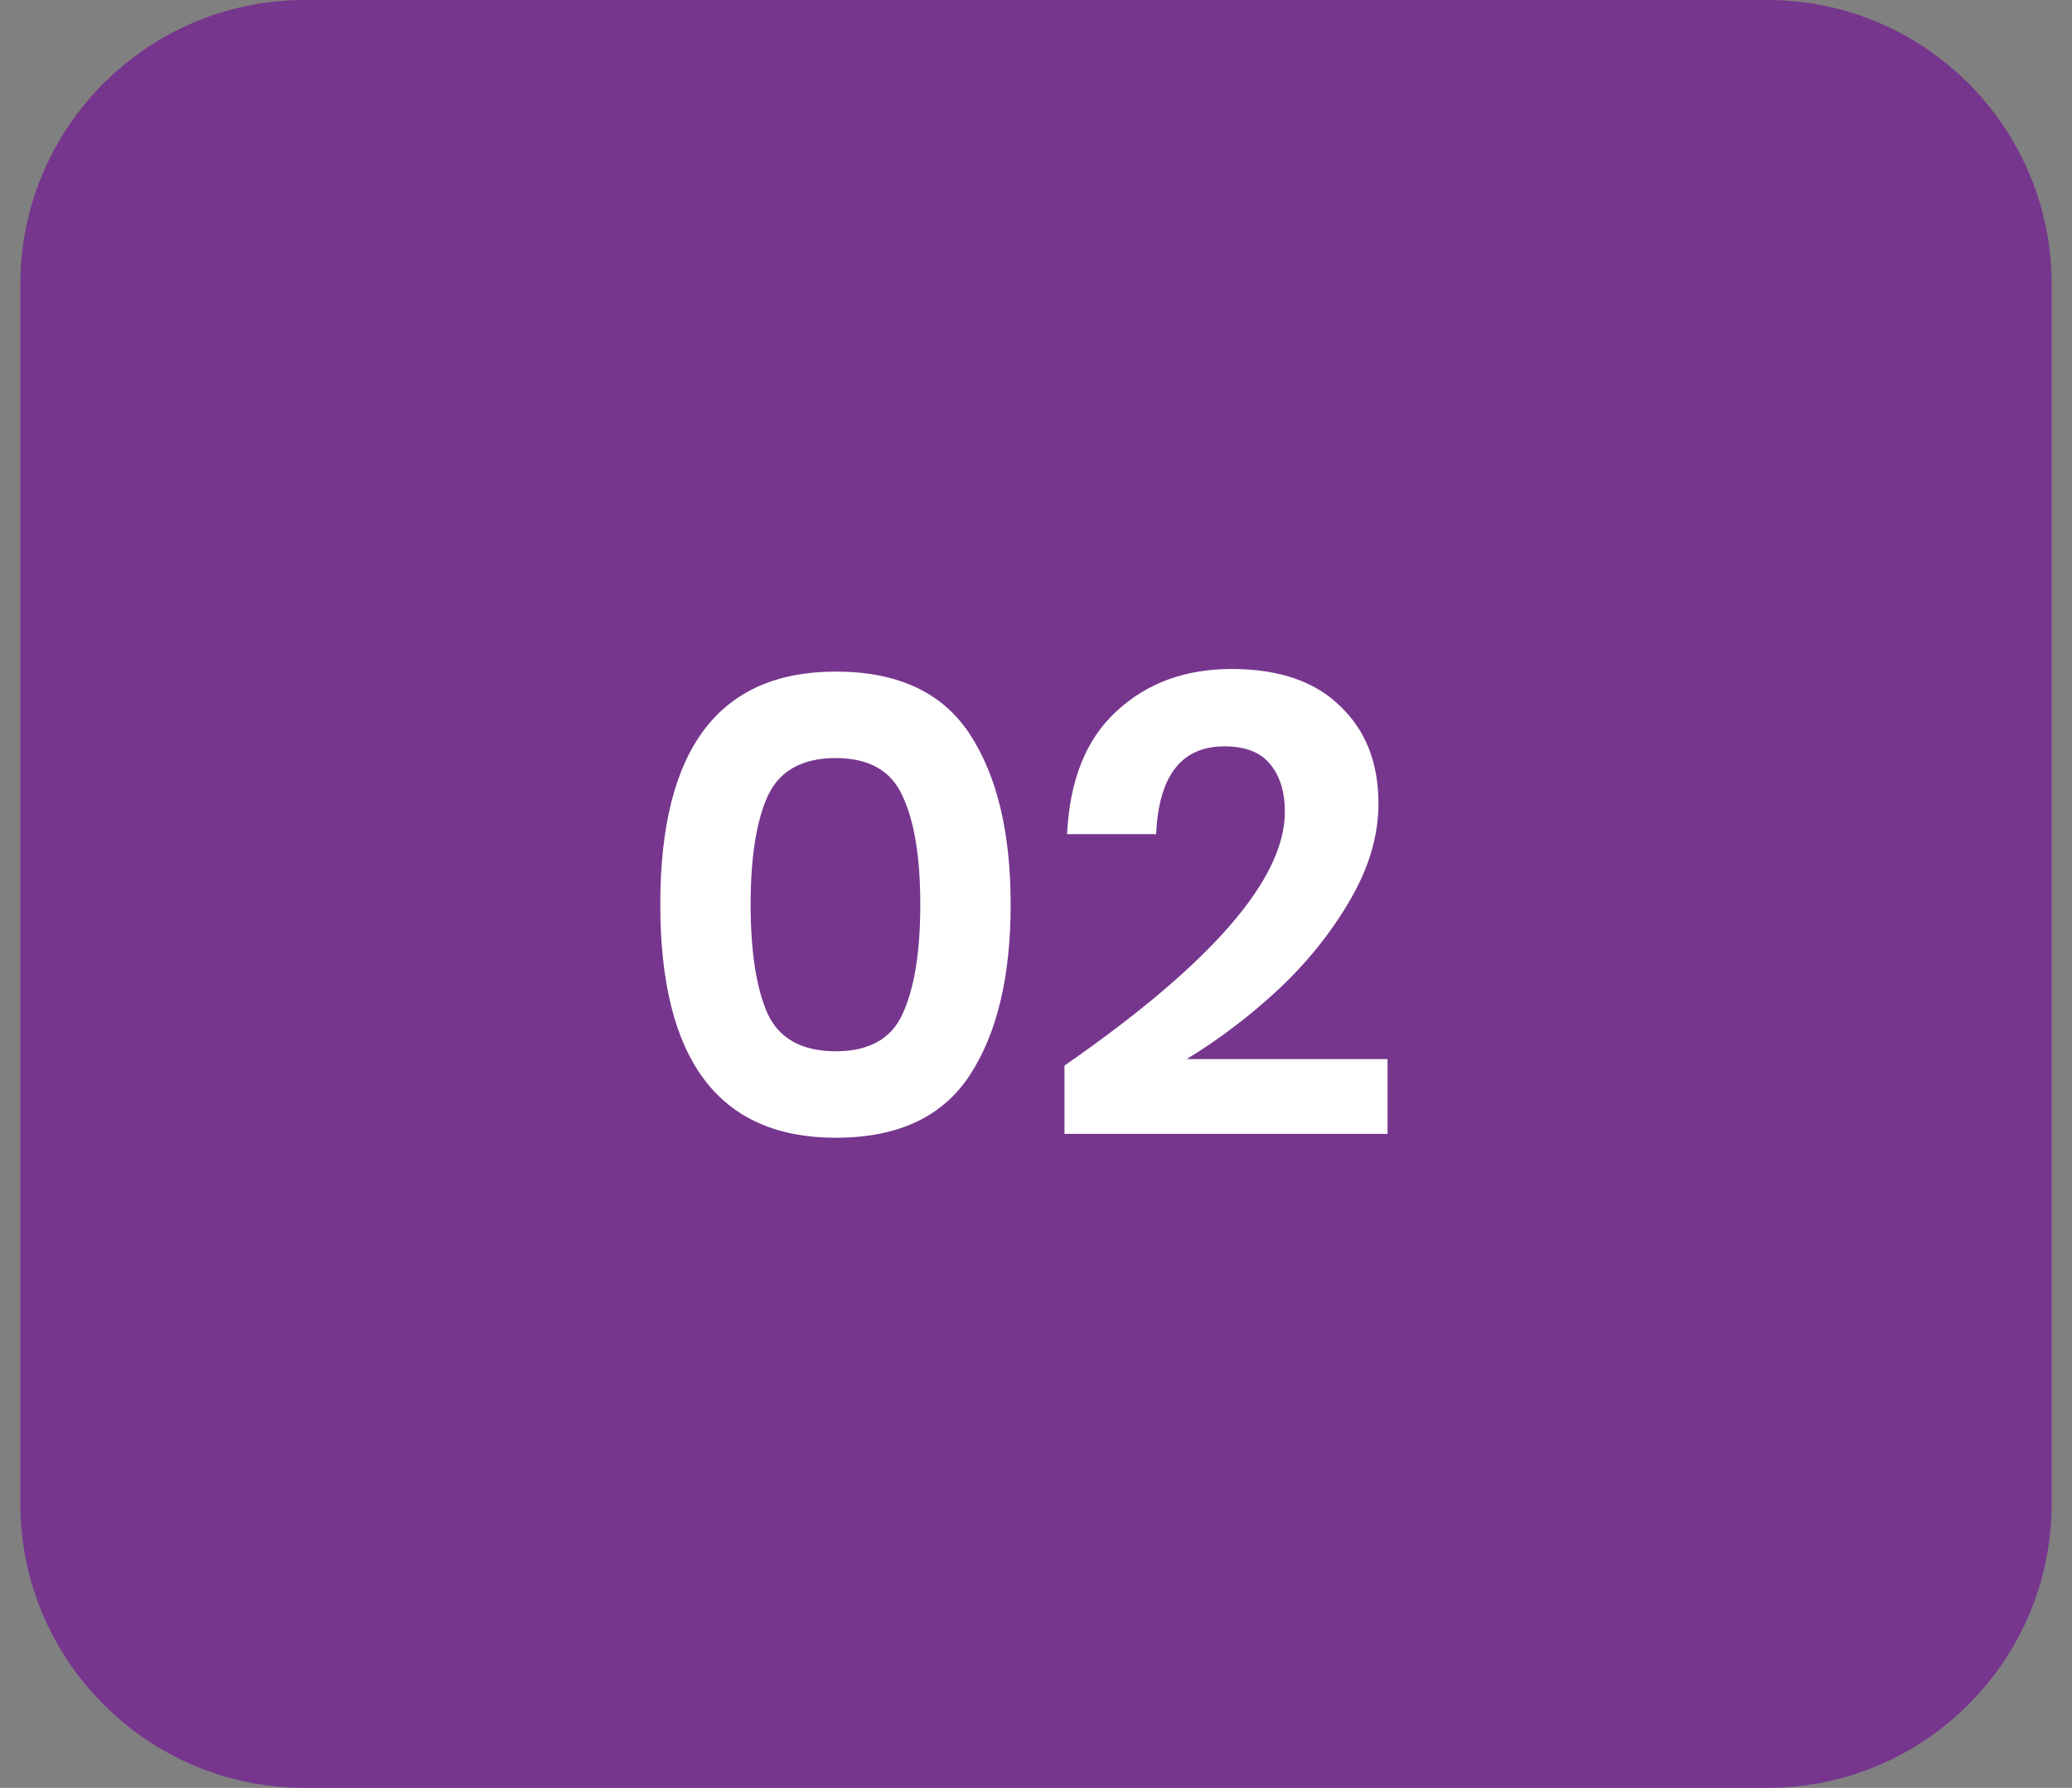
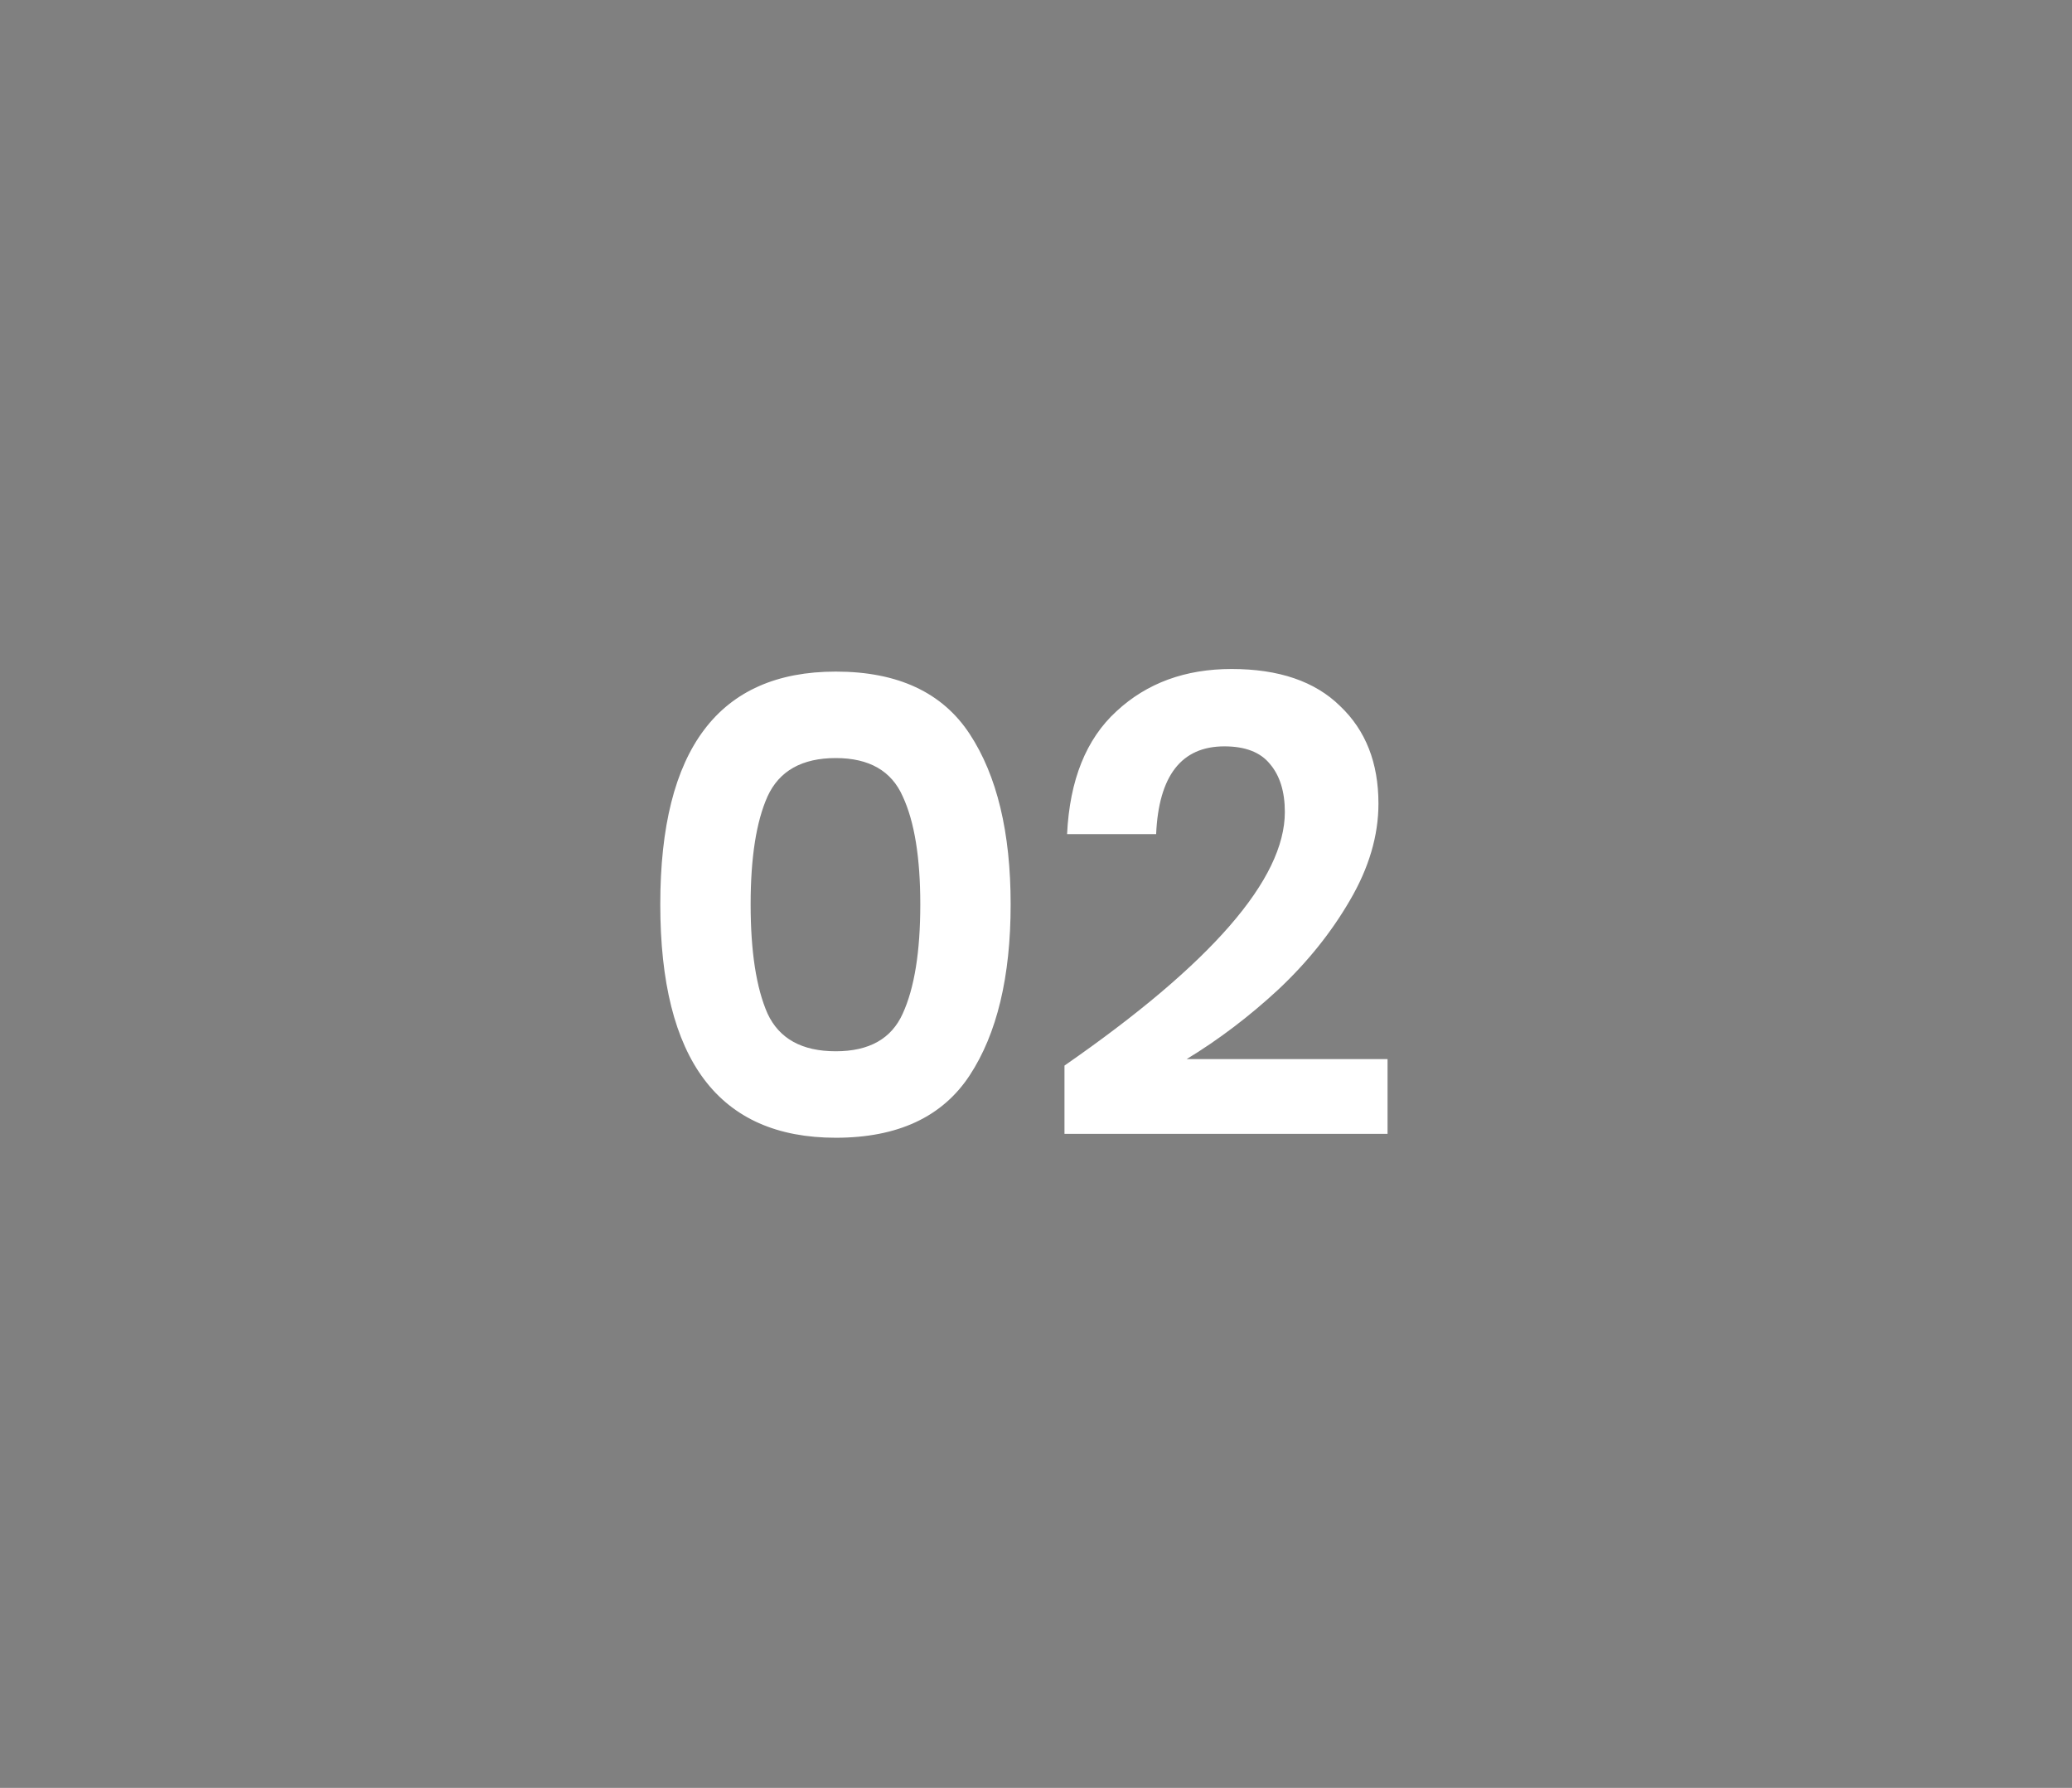
<svg xmlns="http://www.w3.org/2000/svg" width="51" height="44" viewBox="0 0 51 44" fill="none">
  <rect x="0" y="0" width="51" height="44" fill="#808080" stroke="none" />
  <g clip-path="url(#clip0_107_1039)">
-     <path d="M43.5 0H7.5C3.634 0 0.5 3.134 0.5 7V37C0.5 40.866 3.634 44 7.5 44H43.5C47.366 44 50.5 40.866 50.5 37V7C50.5 3.134 47.366 0 43.5 0Z" fill="#77368E" />
    <path d="M20.572 28C17.692 28 16.252 26.085 16.252 22.256C16.252 18.437 17.692 16.528 20.572 16.528C22.097 16.528 23.196 17.04 23.868 18.064C24.54 19.088 24.876 20.485 24.876 22.256C24.876 24.037 24.54 25.44 23.868 26.464C23.196 27.488 22.097 28 20.572 28ZM22.22 24.944C22.508 24.315 22.652 23.419 22.652 22.256C22.652 21.104 22.508 20.219 22.22 19.6C21.943 18.971 21.393 18.656 20.572 18.656C19.74 18.656 19.18 18.971 18.892 19.6C18.615 20.219 18.476 21.104 18.476 22.256C18.476 23.419 18.615 24.315 18.892 24.944C19.18 25.563 19.74 25.872 20.572 25.872C21.393 25.872 21.943 25.563 22.22 24.944ZM26.201 26.224C29.817 23.717 31.625 21.637 31.625 19.984C31.625 19.483 31.503 19.088 31.257 18.8C31.023 18.512 30.649 18.368 30.137 18.368C29.081 18.368 28.521 19.088 28.457 20.528H26.265C26.329 19.195 26.735 18.187 27.481 17.504C28.228 16.811 29.172 16.464 30.313 16.464C31.476 16.464 32.367 16.768 32.985 17.376C33.615 17.973 33.929 18.773 33.929 19.776C33.929 20.565 33.695 21.36 33.225 22.16C32.767 22.949 32.18 23.68 31.465 24.352C30.751 25.013 29.999 25.584 29.209 26.064H34.153V27.904H26.201V26.224Z" fill="white" />
  </g>
  <defs>
    <clipPath id="clip0_107_1039">
      <rect width="50" height="44" fill="white" transform="translate(0.5)" />
    </clipPath>
  </defs>
</svg>